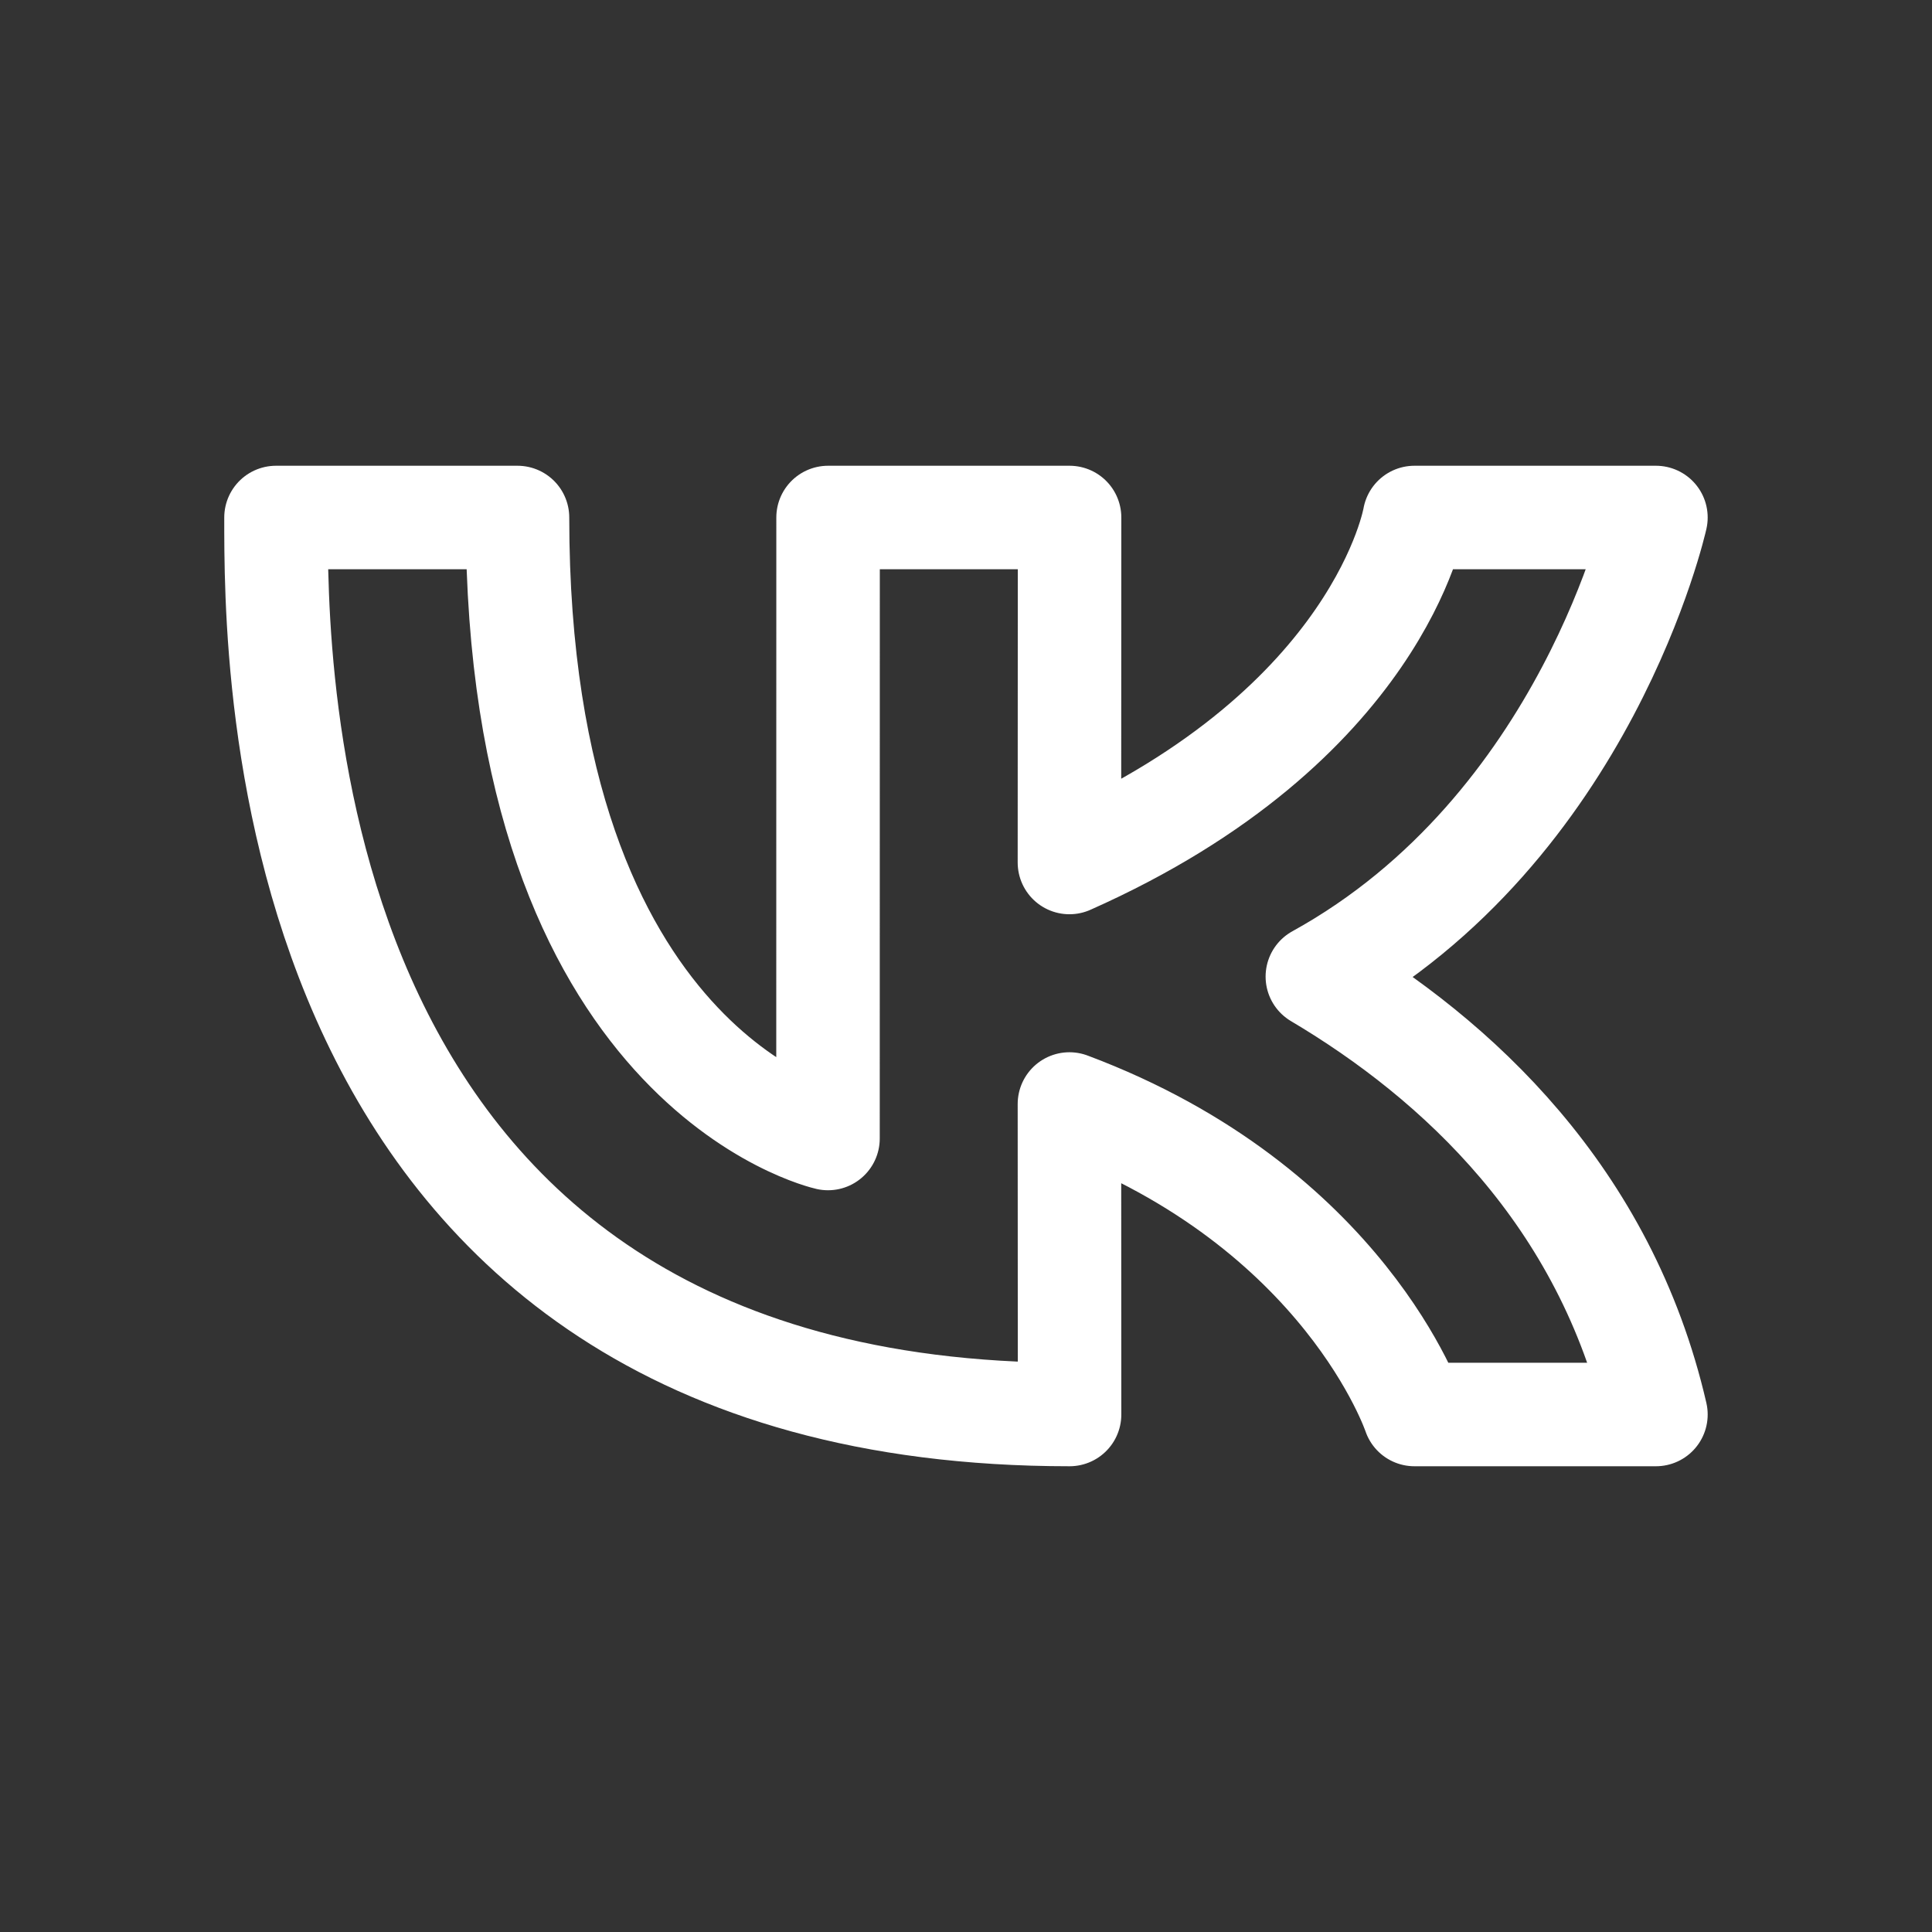
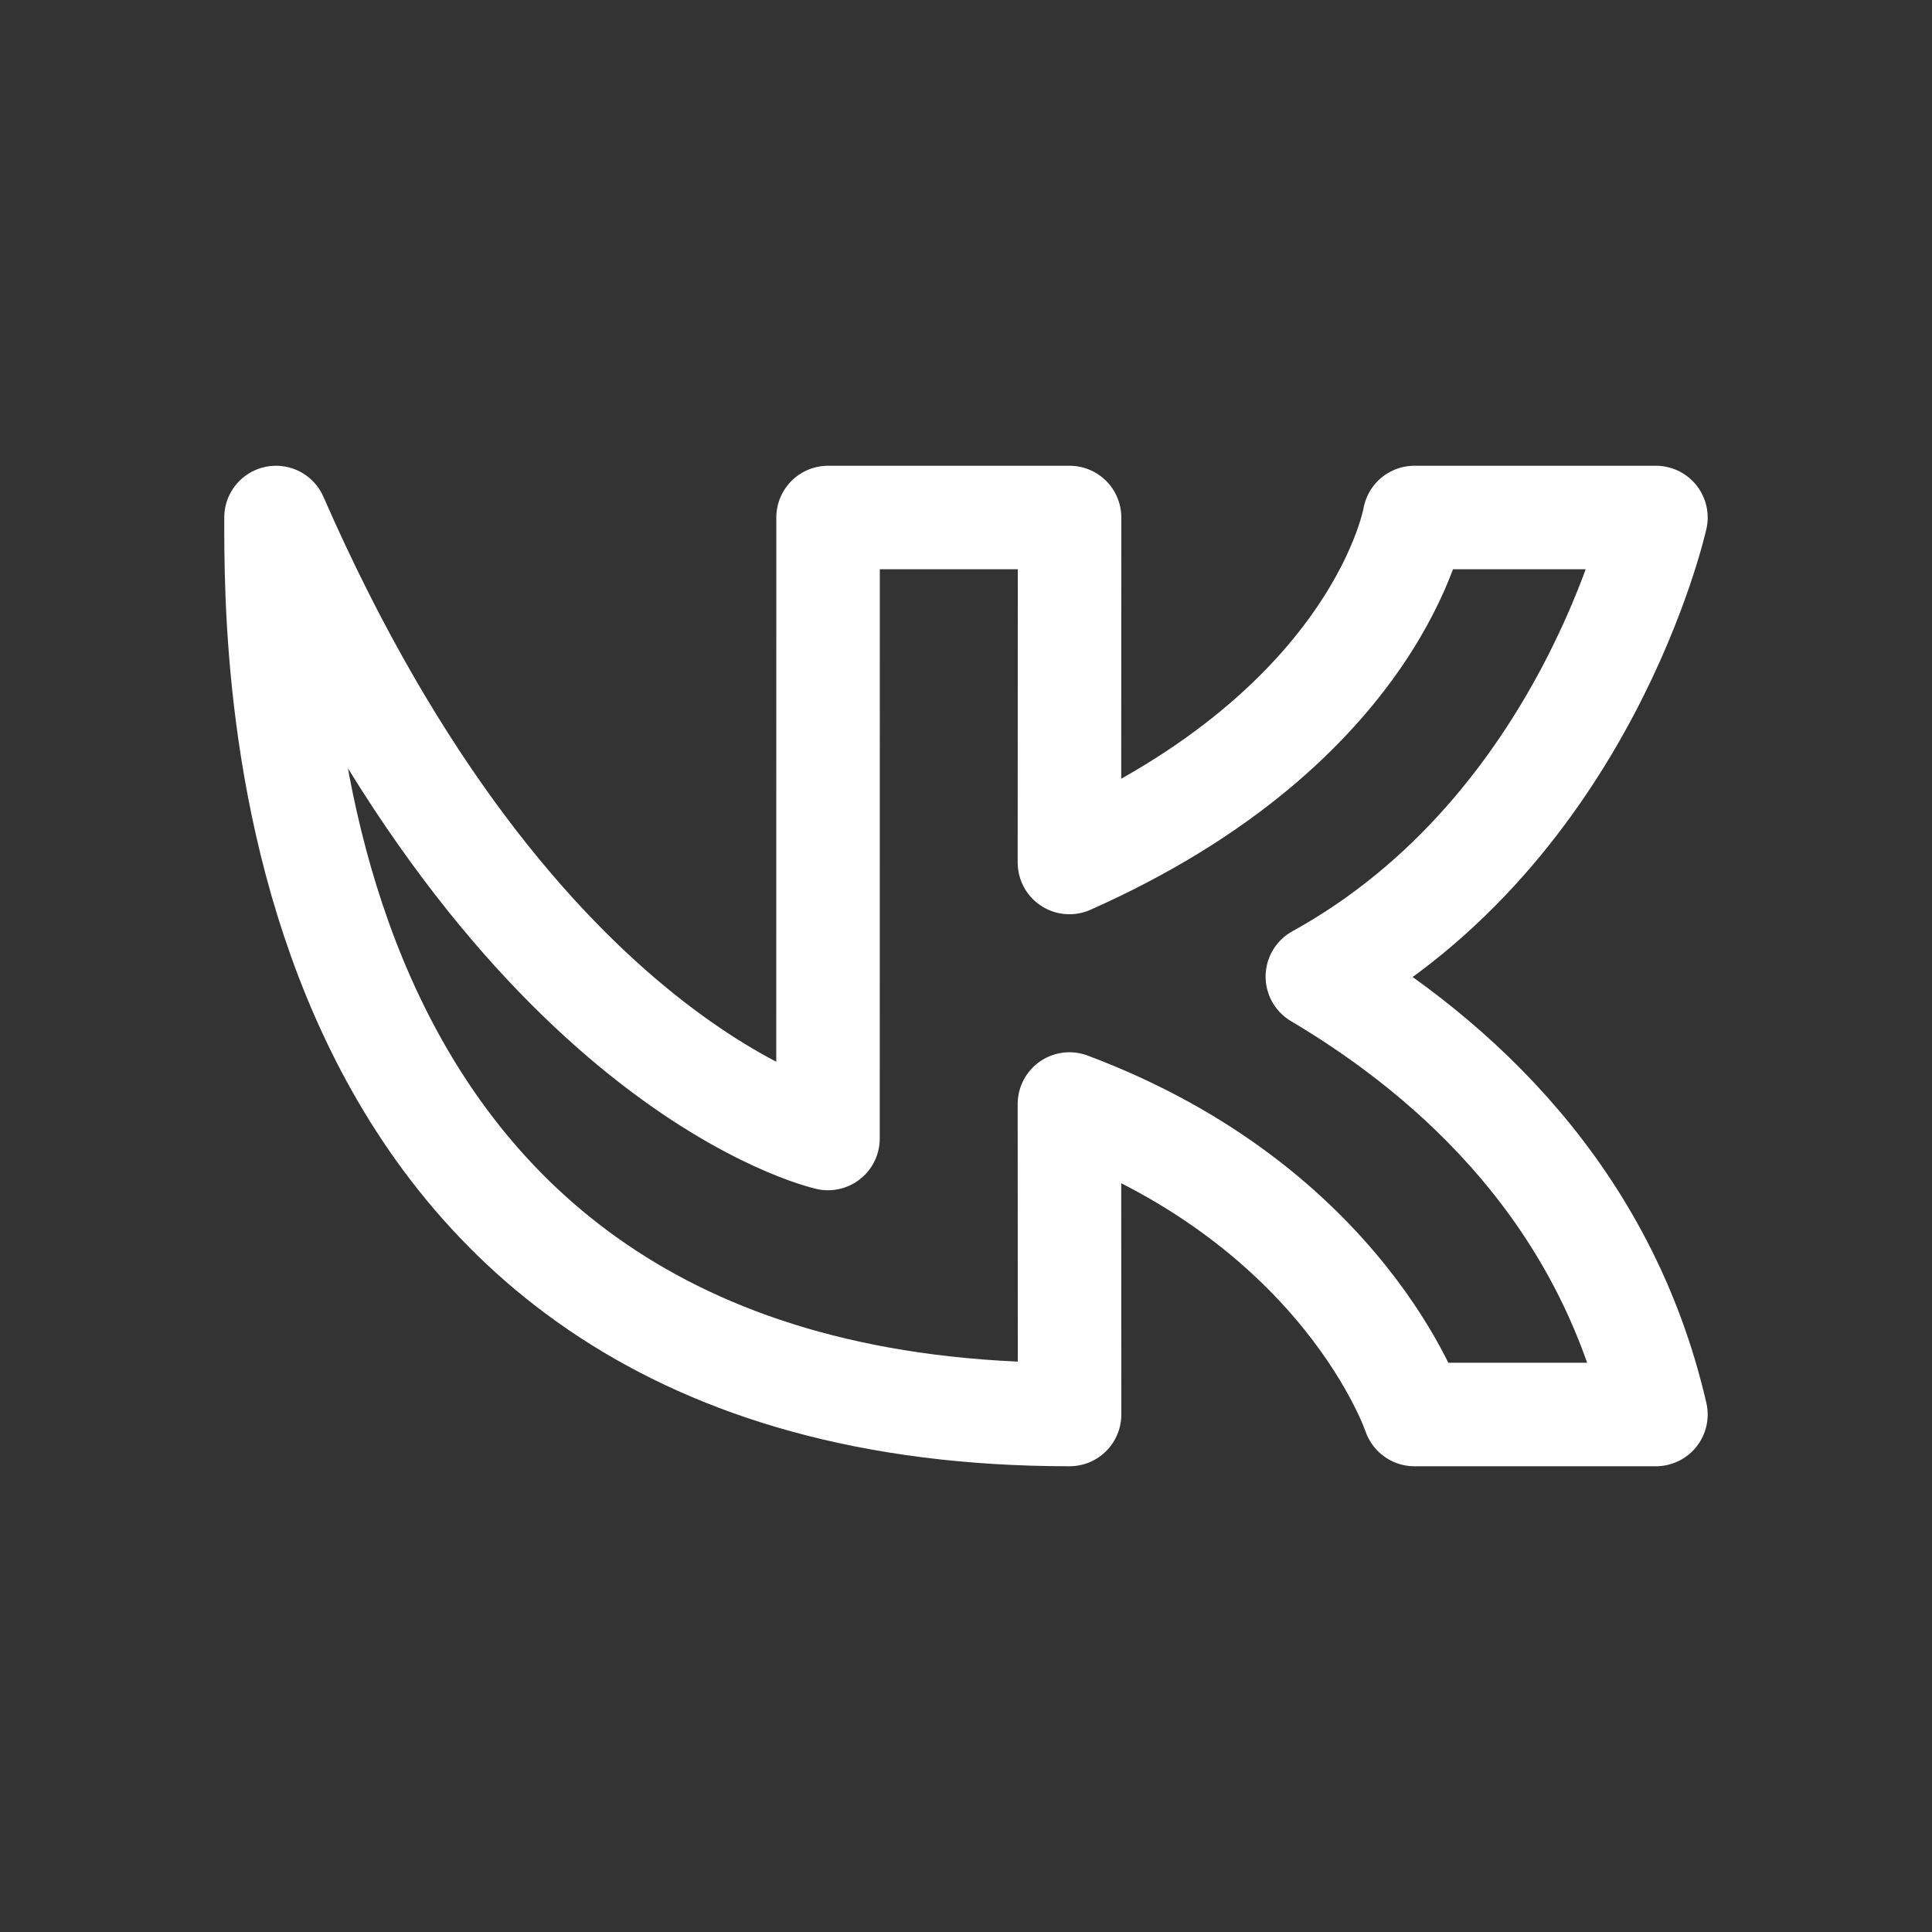
<svg xmlns="http://www.w3.org/2000/svg" width="56" height="56" viewBox="0 0 56 56" fill="none">
  <rect x="0" y="0" width="56" height="56" fill="#333333" stroke="none" />
-   <path d="M8 15H15C15 31 24 33 24 33L24.002 15H31.002L30.998 25C39.998 21 40.998 15 40.998 15H47.998C47.998 15 45.998 24 38.184 28.307C42.222 30.702 46.536 34.663 47.998 41H40.998C40.998 41 38.998 35 30.998 32L31.002 41C7.774 41 8.004 19 8 15Z" stroke="white" stroke-width="3" stroke-linecap="round" stroke-linejoin="round" />
+   <path d="M8 15C15 31 24 33 24 33L24.002 15H31.002L30.998 25C39.998 21 40.998 15 40.998 15H47.998C47.998 15 45.998 24 38.184 28.307C42.222 30.702 46.536 34.663 47.998 41H40.998C40.998 41 38.998 35 30.998 32L31.002 41C7.774 41 8.004 19 8 15Z" stroke="white" stroke-width="3" stroke-linecap="round" stroke-linejoin="round" />
</svg>